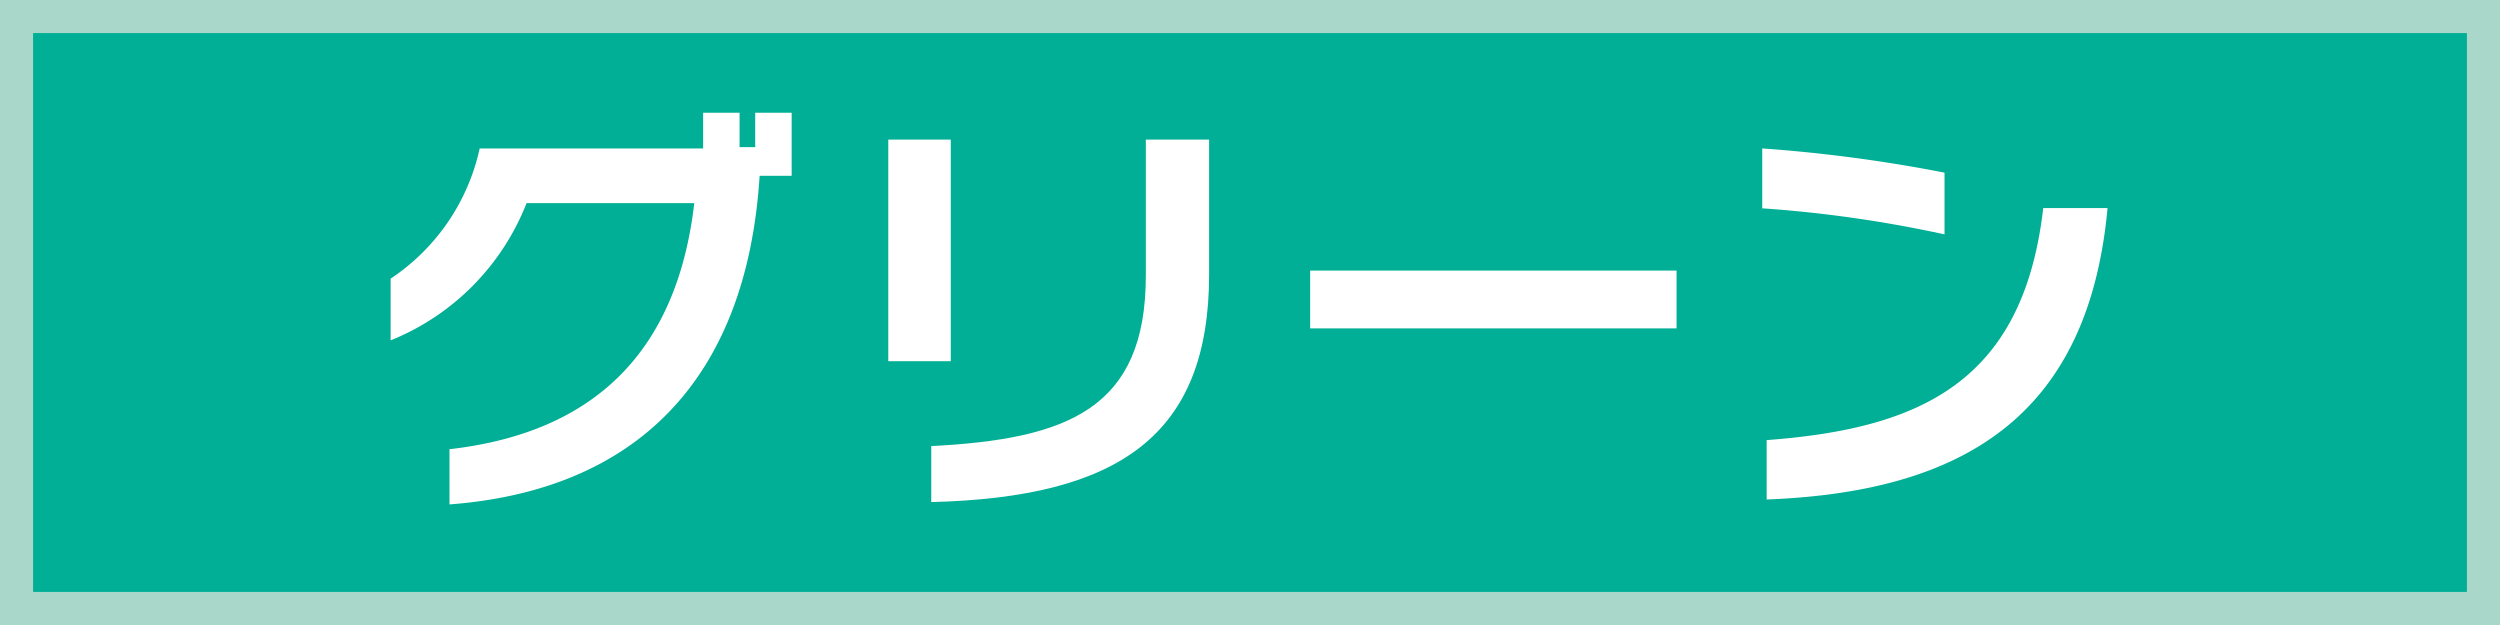
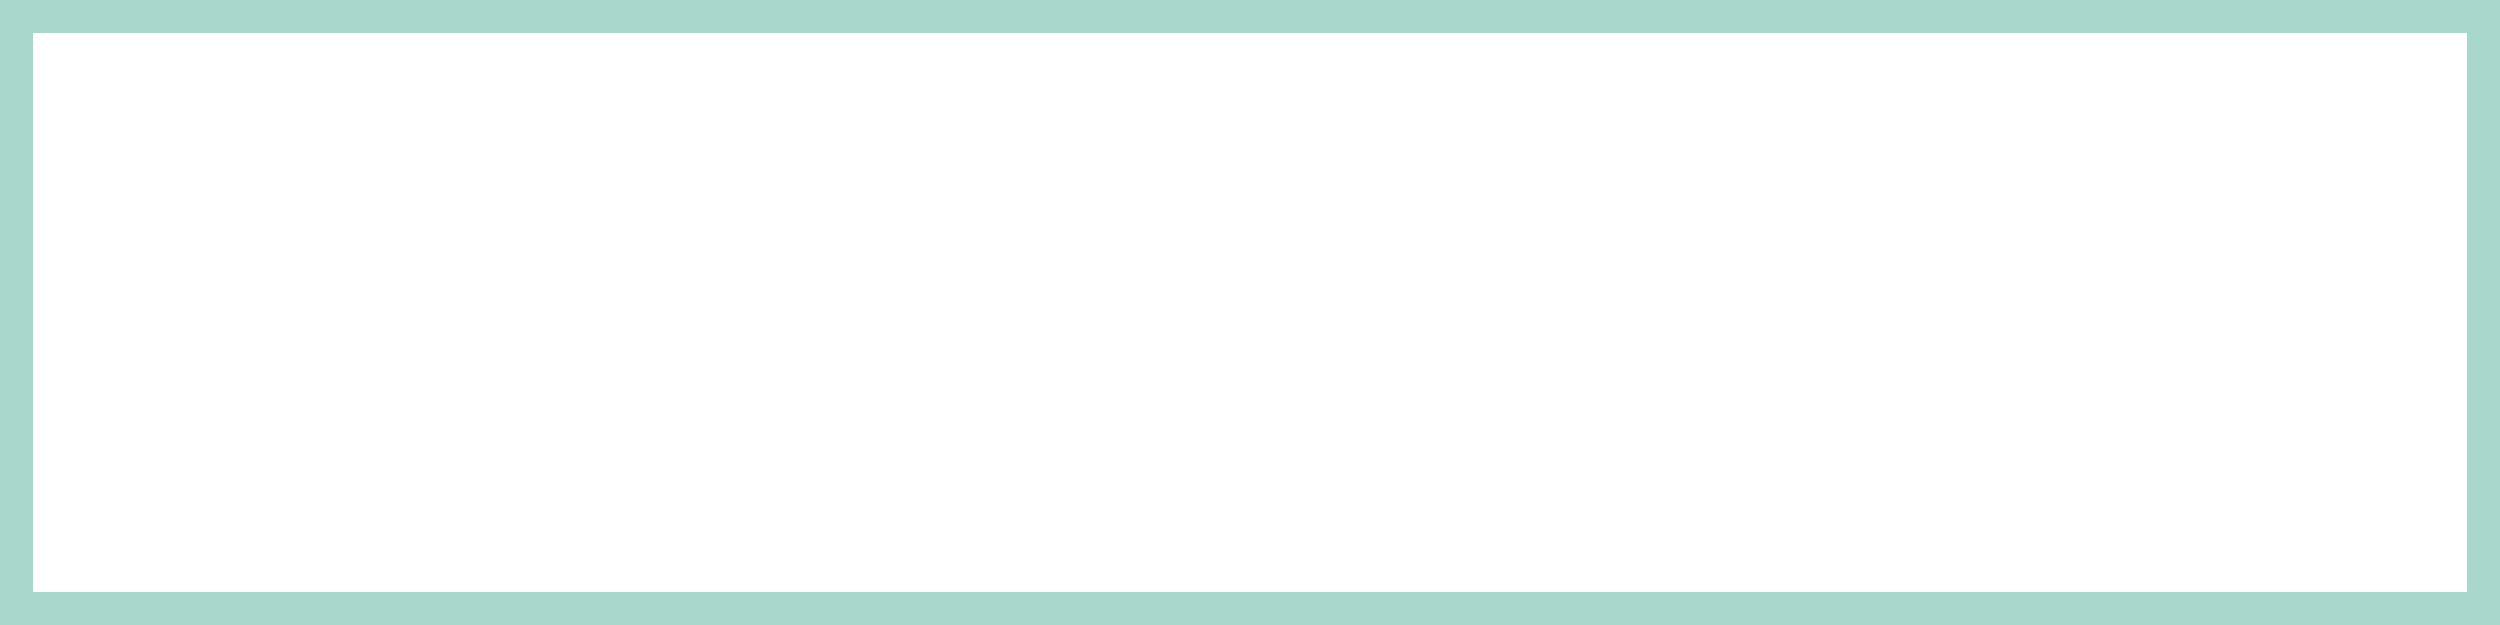
<svg xmlns="http://www.w3.org/2000/svg" viewBox="0 0 96 24">
  <defs>
    <style>.cls-1{fill:none;}.cls-2{clip-path:url(#clip-path);}.cls-3{fill:#00af95;}.cls-4{fill:#fff;}.cls-5{fill:#a9d8ca;}</style>
    <clipPath id="clip-path">
      <rect class="cls-1" width="96" height="24" />
    </clipPath>
  </defs>
  <title>mark14</title>
  <g id="レイヤー_1" data-name="レイヤー 1">
    <g class="cls-2">
-       <rect class="cls-3" width="96" height="24" />
      <g class="cls-2">
        <path class="cls-4" d="M29.17,6.75c-.5,7.91-4.82,12.08-11.91,12.62V17.25c5.59-.64,8.74-3.77,9.4-9.45H20.22A9.36,9.36,0,0,1,15,13.07V10.7a8.07,8.07,0,0,0,3.42-5H27V4.33h1.4V5.65H29V4.33h1.4V6.75Z" />
-         <path class="cls-4" d="M34.11,5.36h2.4v8.51h-2.4Zm1.65,13.92V17.13C41,16.86,44,15.7,44,10.58V5.36h2.43v5.18c0,6.17-3.44,8.56-10.68,8.74" />
-         <rect class="cls-4" x="50.31" y="10.39" width="14.07" height="2.22" />
-         <path class="cls-4" d="M67.67,8V5.7a57.68,57.68,0,0,1,7,.93V9a48.29,48.29,0,0,0-7-1m.17,11.18V16.9c5.89-.44,9.85-2.22,10.62-8.91h2.47c-.73,7.91-5.44,10.9-13.09,11.19" />
+         <path class="cls-4" d="M67.67,8V5.7a57.68,57.68,0,0,1,7,.93V9a48.29,48.29,0,0,0-7-1m.17,11.18V16.9c5.89-.44,9.85-2.22,10.62-8.91h2.47" />
        <path class="cls-5" d="M94.73,22.73H1.27V1.27H94.73ZM96,0H0V24H96Z" />
      </g>
    </g>
  </g>
</svg>